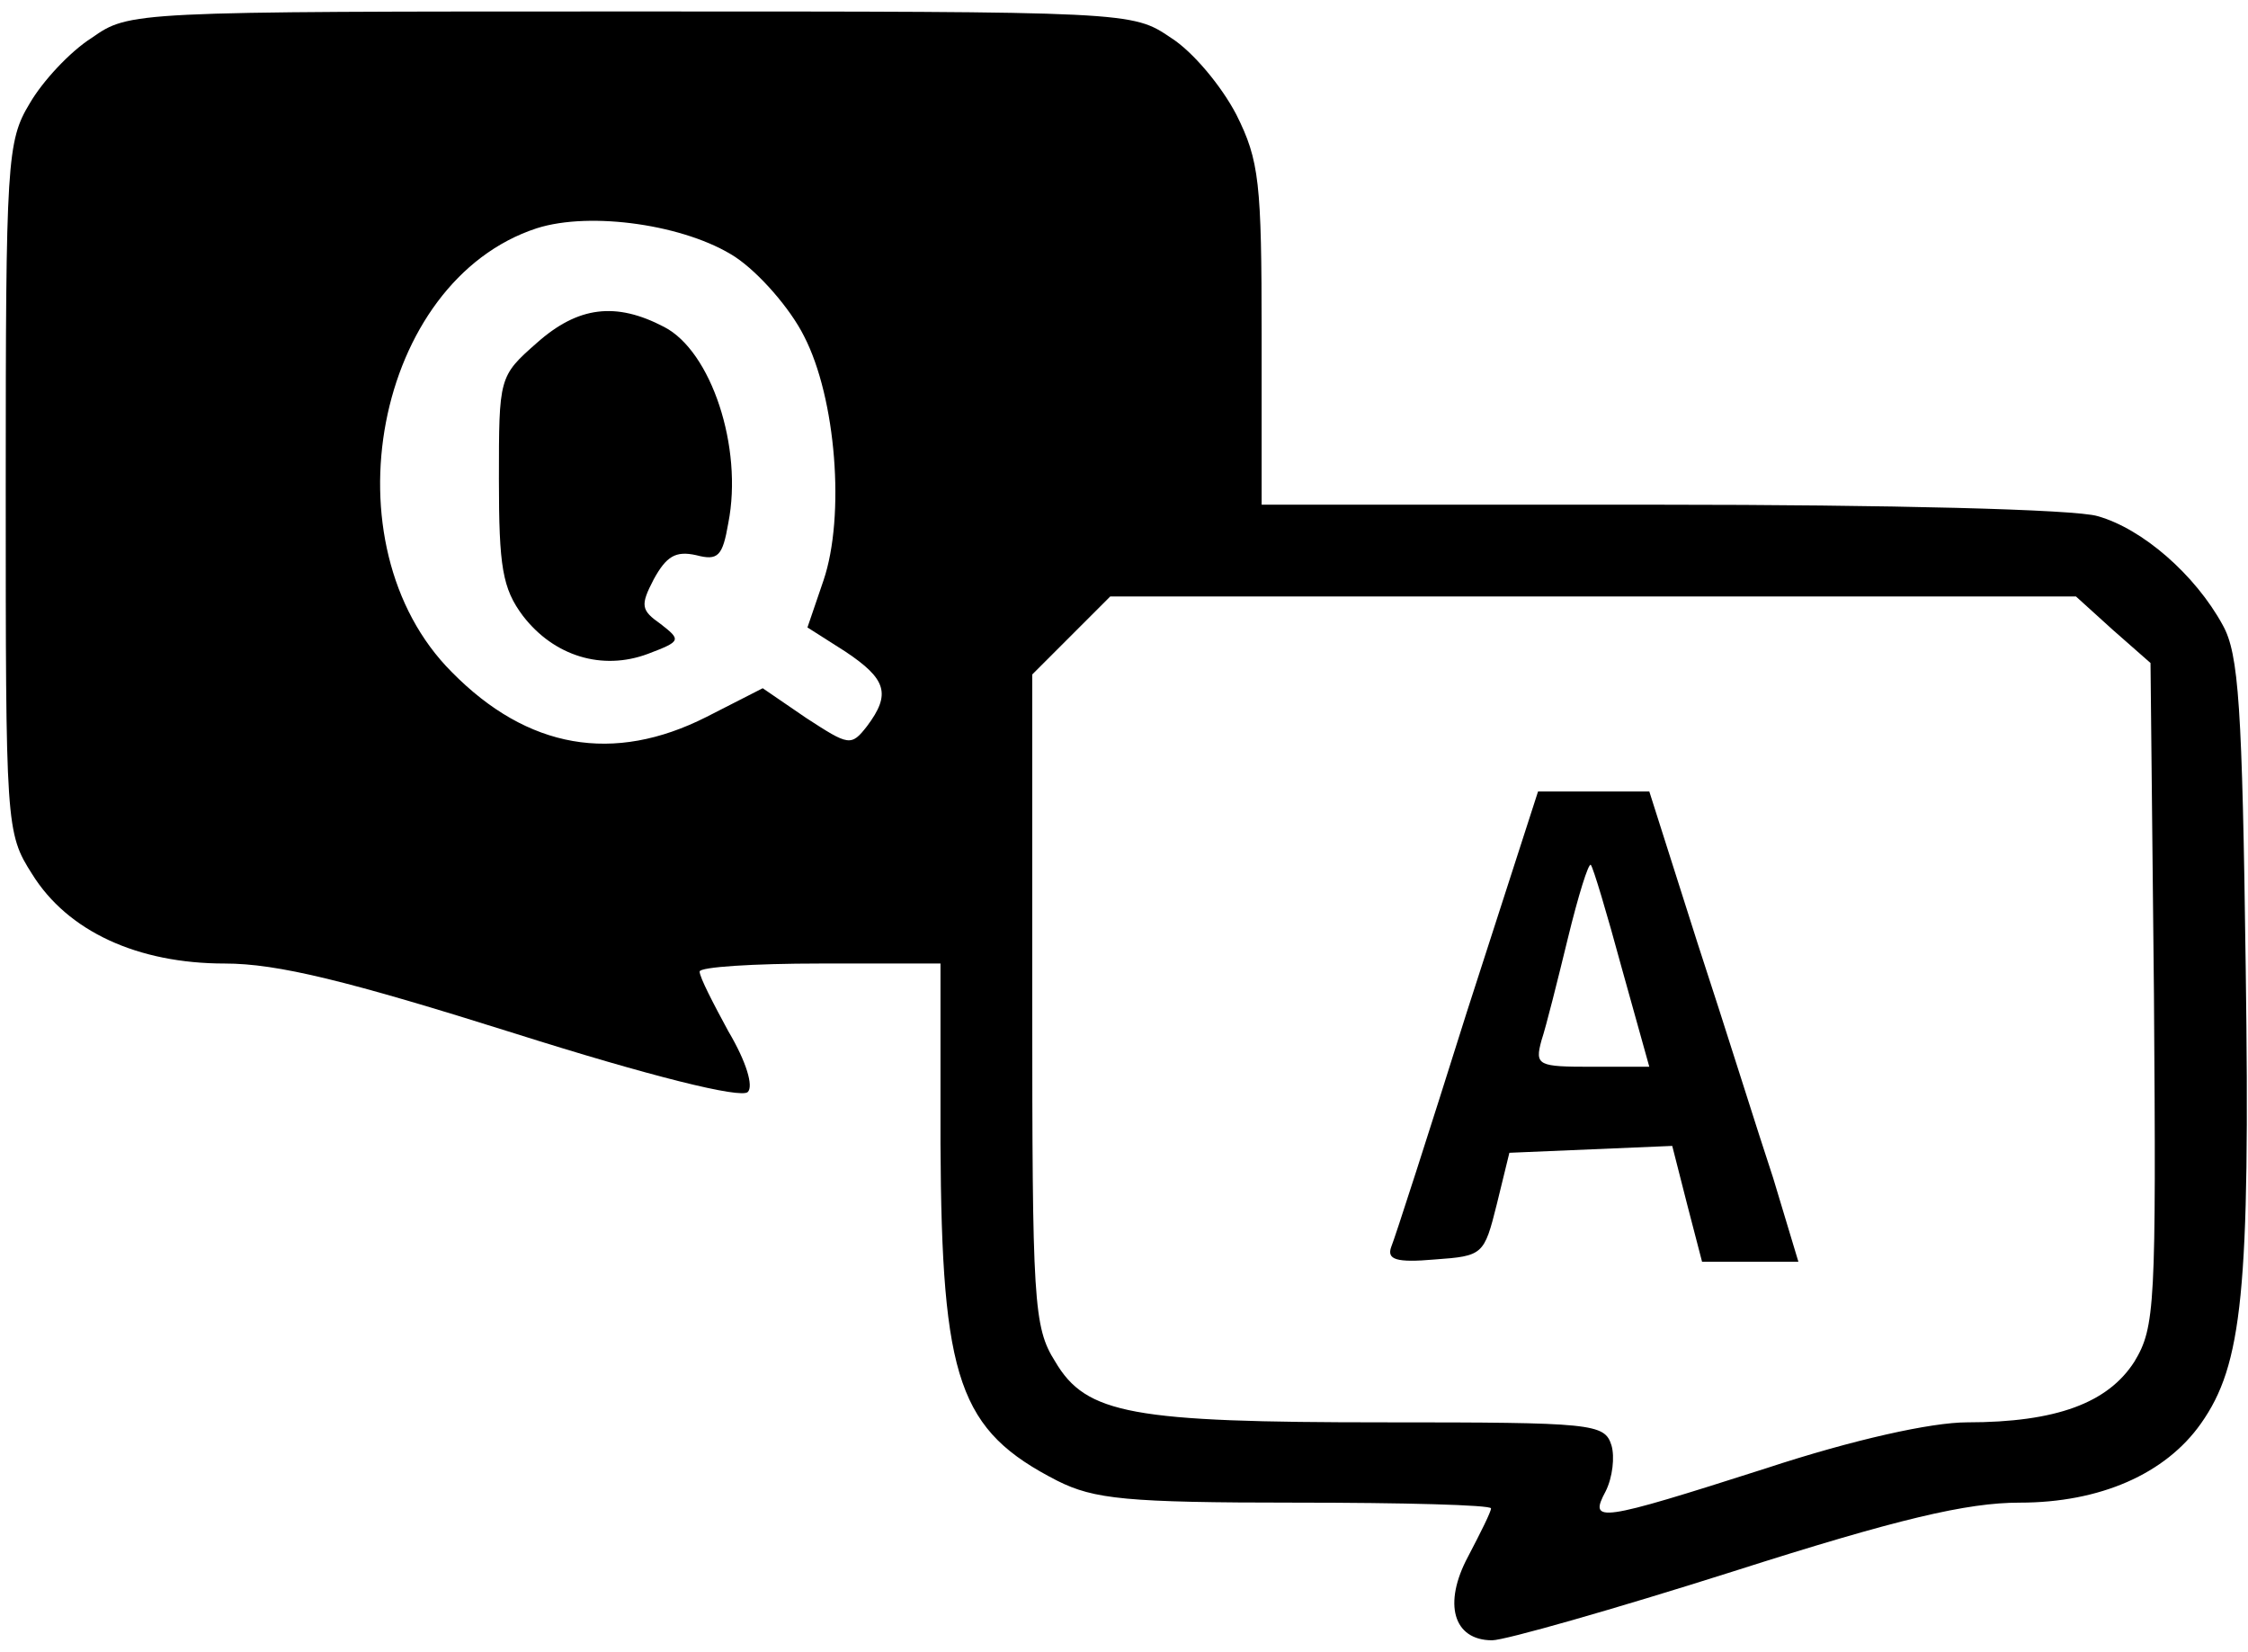
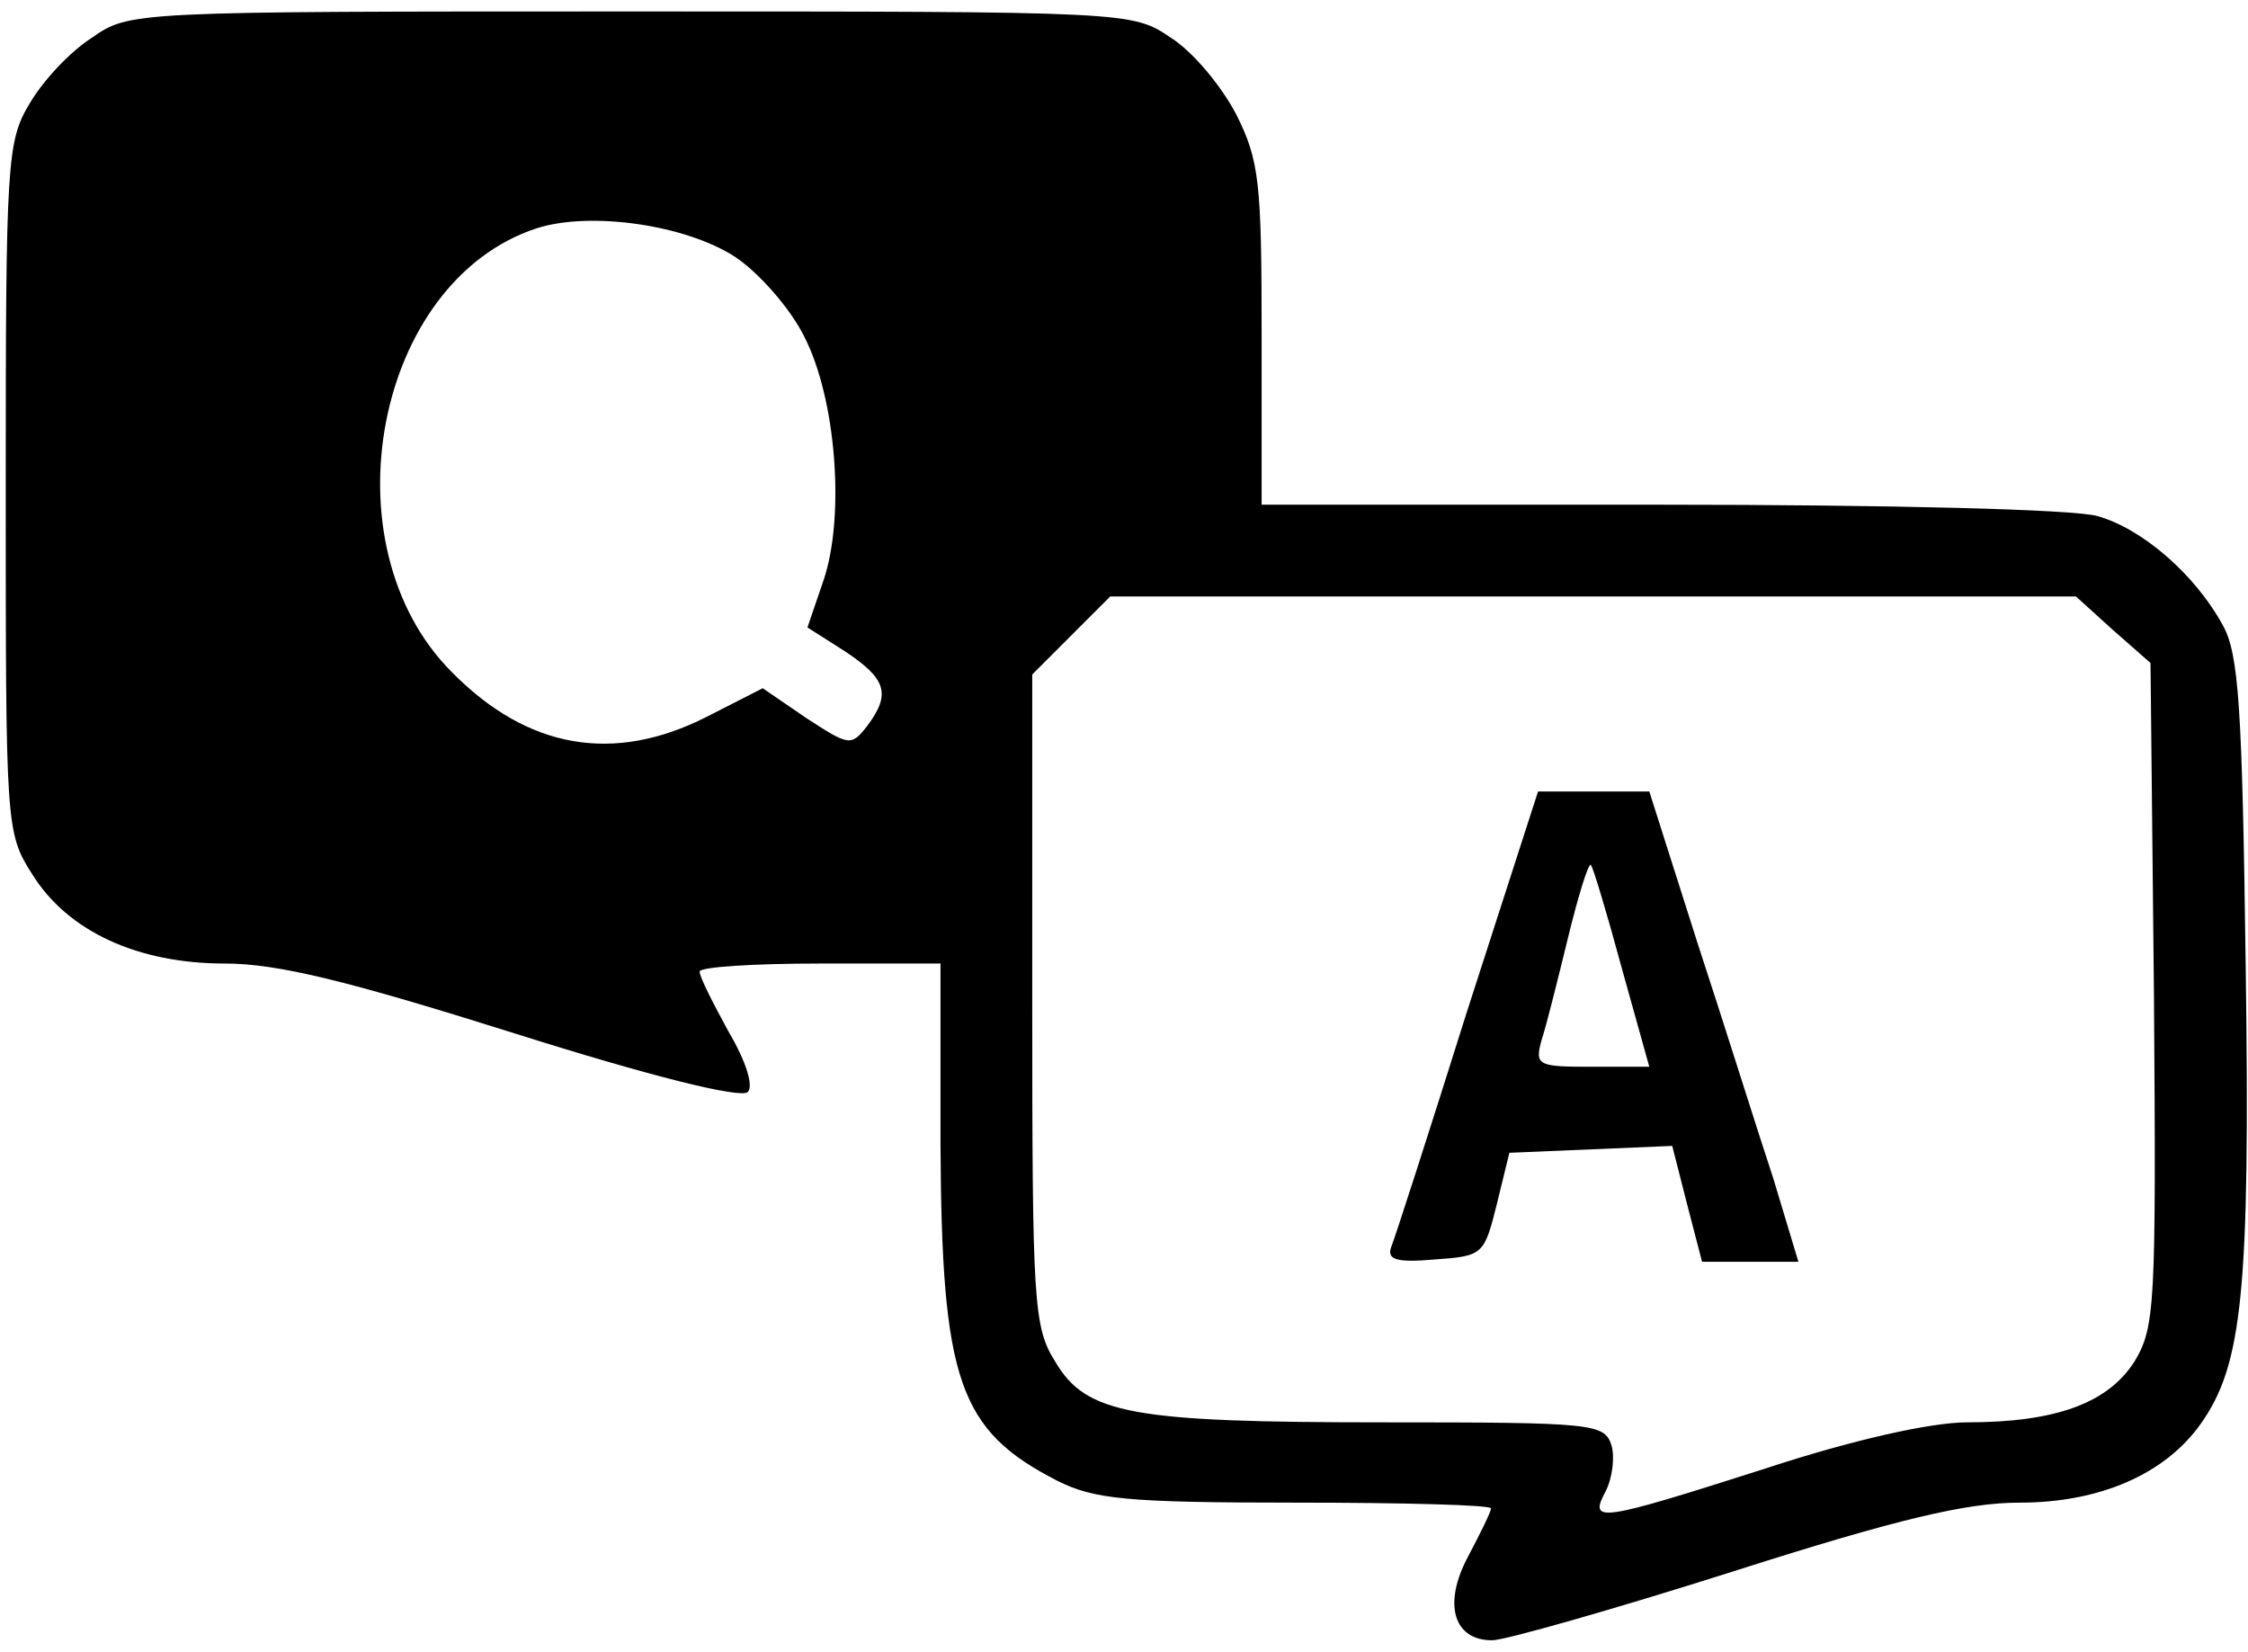
<svg xmlns="http://www.w3.org/2000/svg" version="1.0" width="196pt" height="144pt" viewBox="0 0 196 144" preserveAspectRatio="xMidYMid meet">
  <g transform="translate(0,144) scale(0.1,-0.1)" fill="#000000" stroke="none">
    <path d="M80 1407 c-19 -12 -43 -38 -54 -57 -20 -33 -21 -50 -21 -335 0 -295 0 -301 23 -337 31 -50 92 -78 168 -78 46 0 107 -15 253 -61 117 -37 197 -57 203 -51 5 5 -1 26 -17 53 -13 24 -25 47 -25 52 0 4 47 7 105 7 l105 0 0 -157 c1 -207 16 -250 102 -294 32 -16 60 -19 208 -19 93 0 170 -2 170 -5 0 -3 -9 -21 -20 -42 -22 -41 -13 -73 21 -73 11 0 106 27 210 60 144 46 204 60 250 60 70 0 127 25 158 69 36 51 43 115 39 398 -3 227 -6 273 -20 298 -24 44 -70 84 -109 95 -19 6 -184 10 -381 10 l-348 0 0 148 c0 133 -2 152 -22 192 -13 25 -38 55 -57 67 -34 23 -34 23 -471 23 -437 0 -437 0 -470 -23z m561 -191 c21 -14 48 -45 60 -69 28 -54 36 -157 17 -213 l-14 -41 33 -21 c36 -24 40 -37 19 -65 -14 -18 -16 -17 -53 7 l-38 26 -49 -25 c-81 -41 -156 -28 -222 39 -111 111 -67 341 74 387 47 15 130 3 173 -25z m1201 -325 l33 -29 3 -289 c2 -272 1 -290 -17 -320 -23 -36 -68 -53 -146 -53 -31 0 -99 -15 -175 -40 -147 -47 -155 -48 -140 -20 6 12 8 30 5 40 -6 19 -16 20 -198 20 -220 0 -260 7 -287 53 -19 30 -20 52 -20 316 l0 283 34 34 34 34 421 0 421 0 32 -29z" />
-     <path d="M468 1141 c-33 -29 -33 -30 -33 -119 0 -76 3 -95 21 -119 27 -35 69 -48 109 -33 29 11 29 12 11 26 -17 12 -18 16 -6 39 11 20 19 25 37 21 19 -5 23 -1 28 28 13 66 -15 150 -56 171 -42 22 -75 18 -111 -14z" />
    <path d="M1279 558 c-33 -105 -63 -198 -66 -205 -4 -11 4 -14 38 -11 42 3 43 4 54 48 l11 45 71 3 71 3 13 -51 13 -50 42 0 42 0 -22 73 c-13 39 -42 132 -66 205 l-42 132 -49 0 -48 0 -62 -192z m135 38 l24 -86 -50 0 c-47 0 -50 1 -44 23 4 12 14 52 23 89 9 37 18 66 20 64 2 -2 14 -42 27 -90z" />
  </g>
</svg>